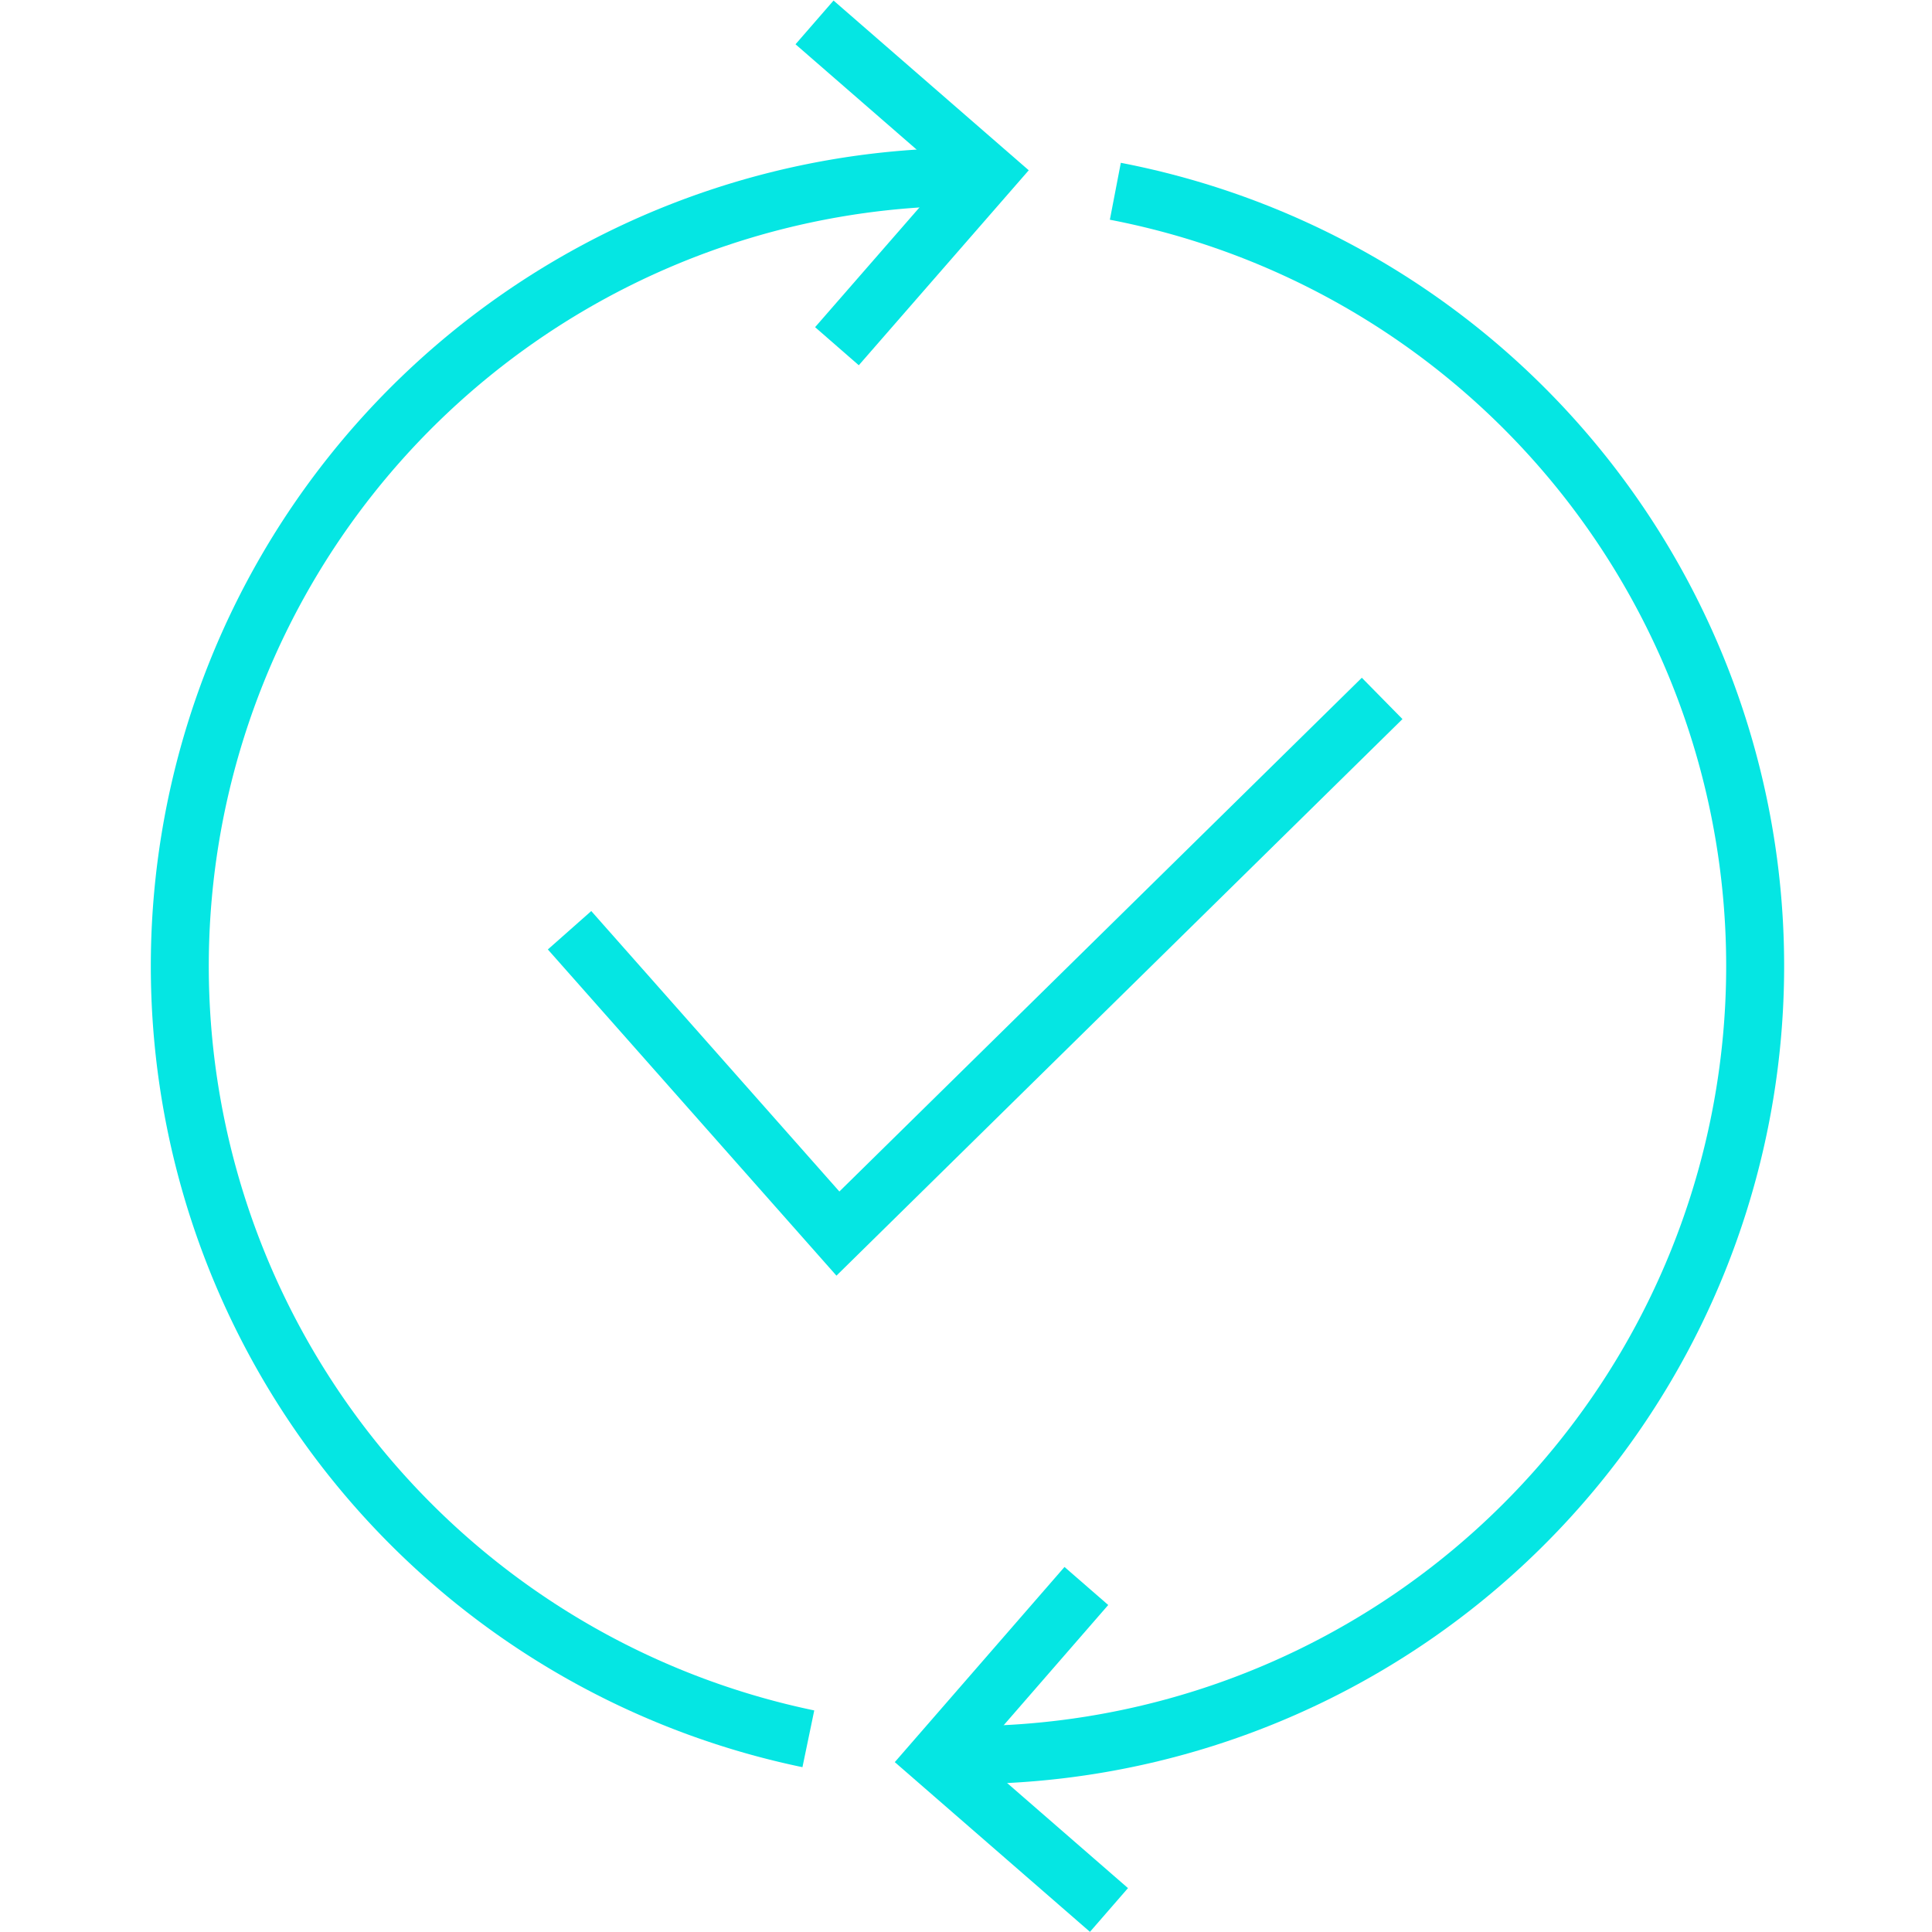
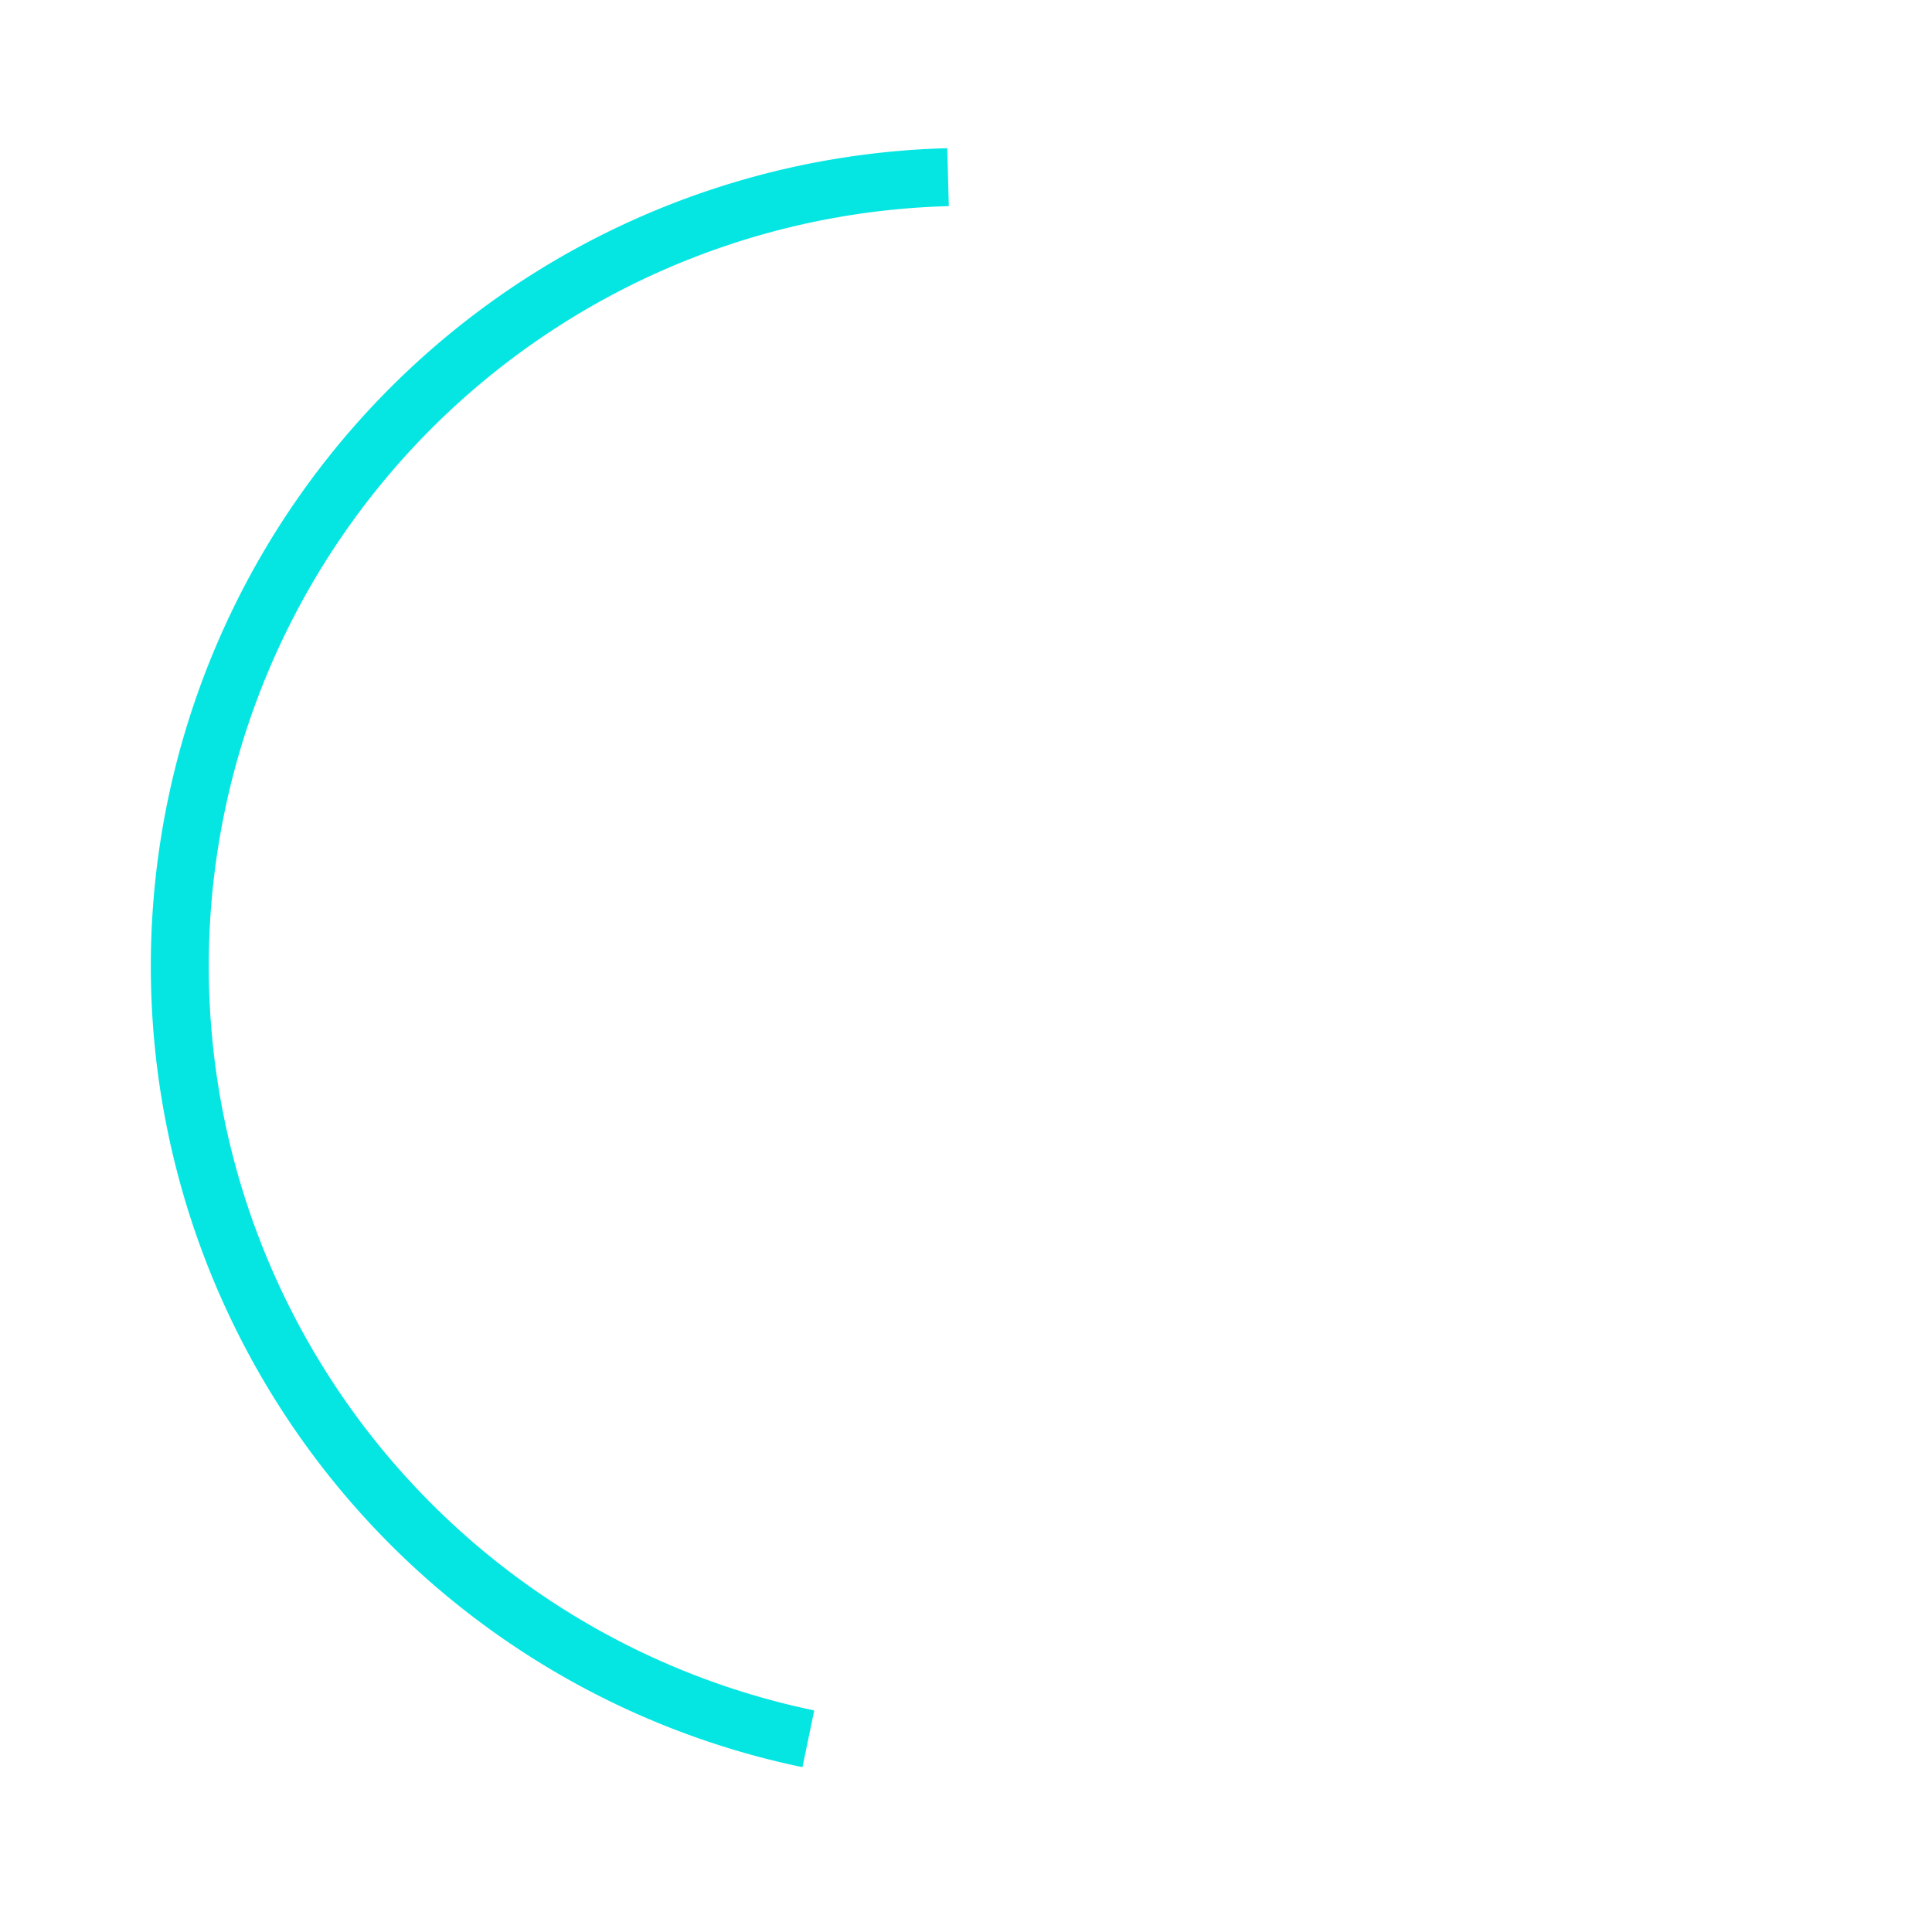
<svg xmlns="http://www.w3.org/2000/svg" viewBox="0 0 100 100">
  <defs>
    <style>.cls-1,.cls-2{fill:none;}.cls-2{stroke:#05e6e3;stroke-miterlimit:10;stroke-width:3px;}</style>
  </defs>
  <g id="Ebene_2" data-name="Ebene 2">
    <g id="automated-updating">
-       <rect class="cls-1" width="100" height="100" />
      <path class="cls-2" d="M41.84,90A40.85,40.85,0,0,1,49.07,9.17" />
-       <path class="cls-2" d="M57.73,9.9a40.84,40.84,0,0,1-7.22,80.94" />
-       <polyline class="cls-2" points="57.4 98.86 48.43 91.06 56.23 82.09" />
-       <polyline class="cls-2" points="42.16 1.16 51.13 8.96 43.32 17.92" />
-       <polyline class="cls-2" points="29.48 48.15 43.37 63.85 71.54 36.15" />
    </g>
  </g>
</svg>